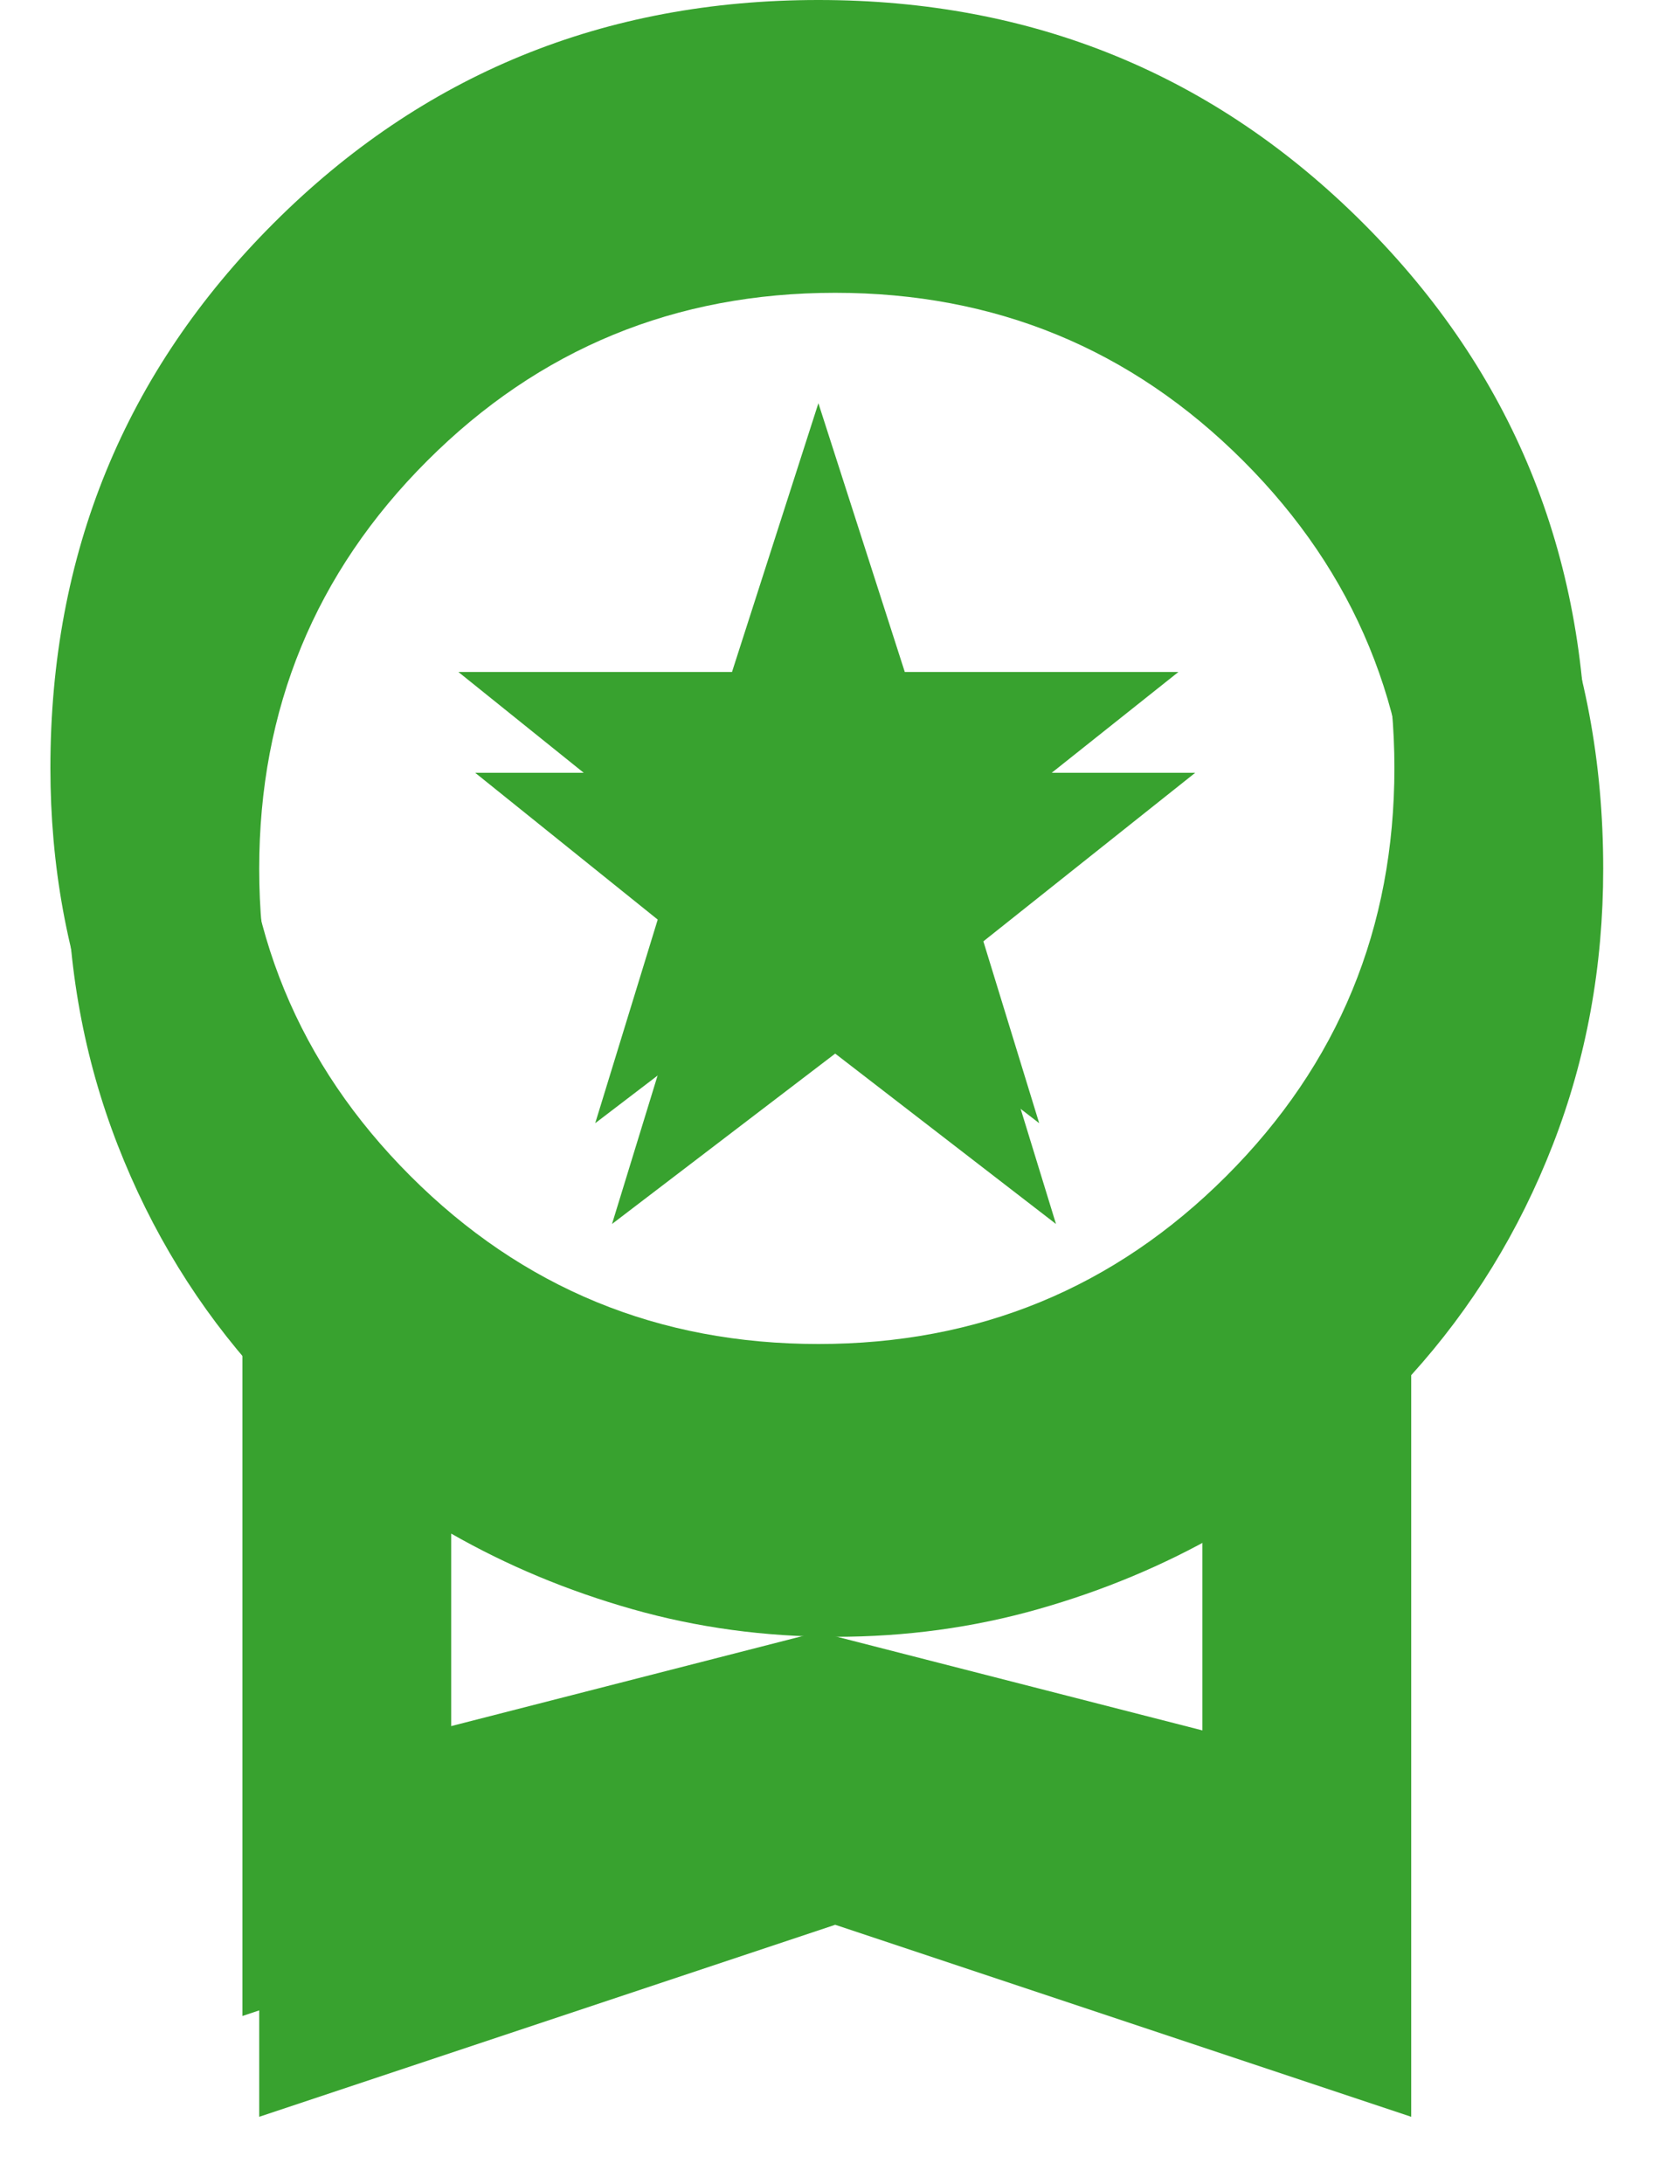
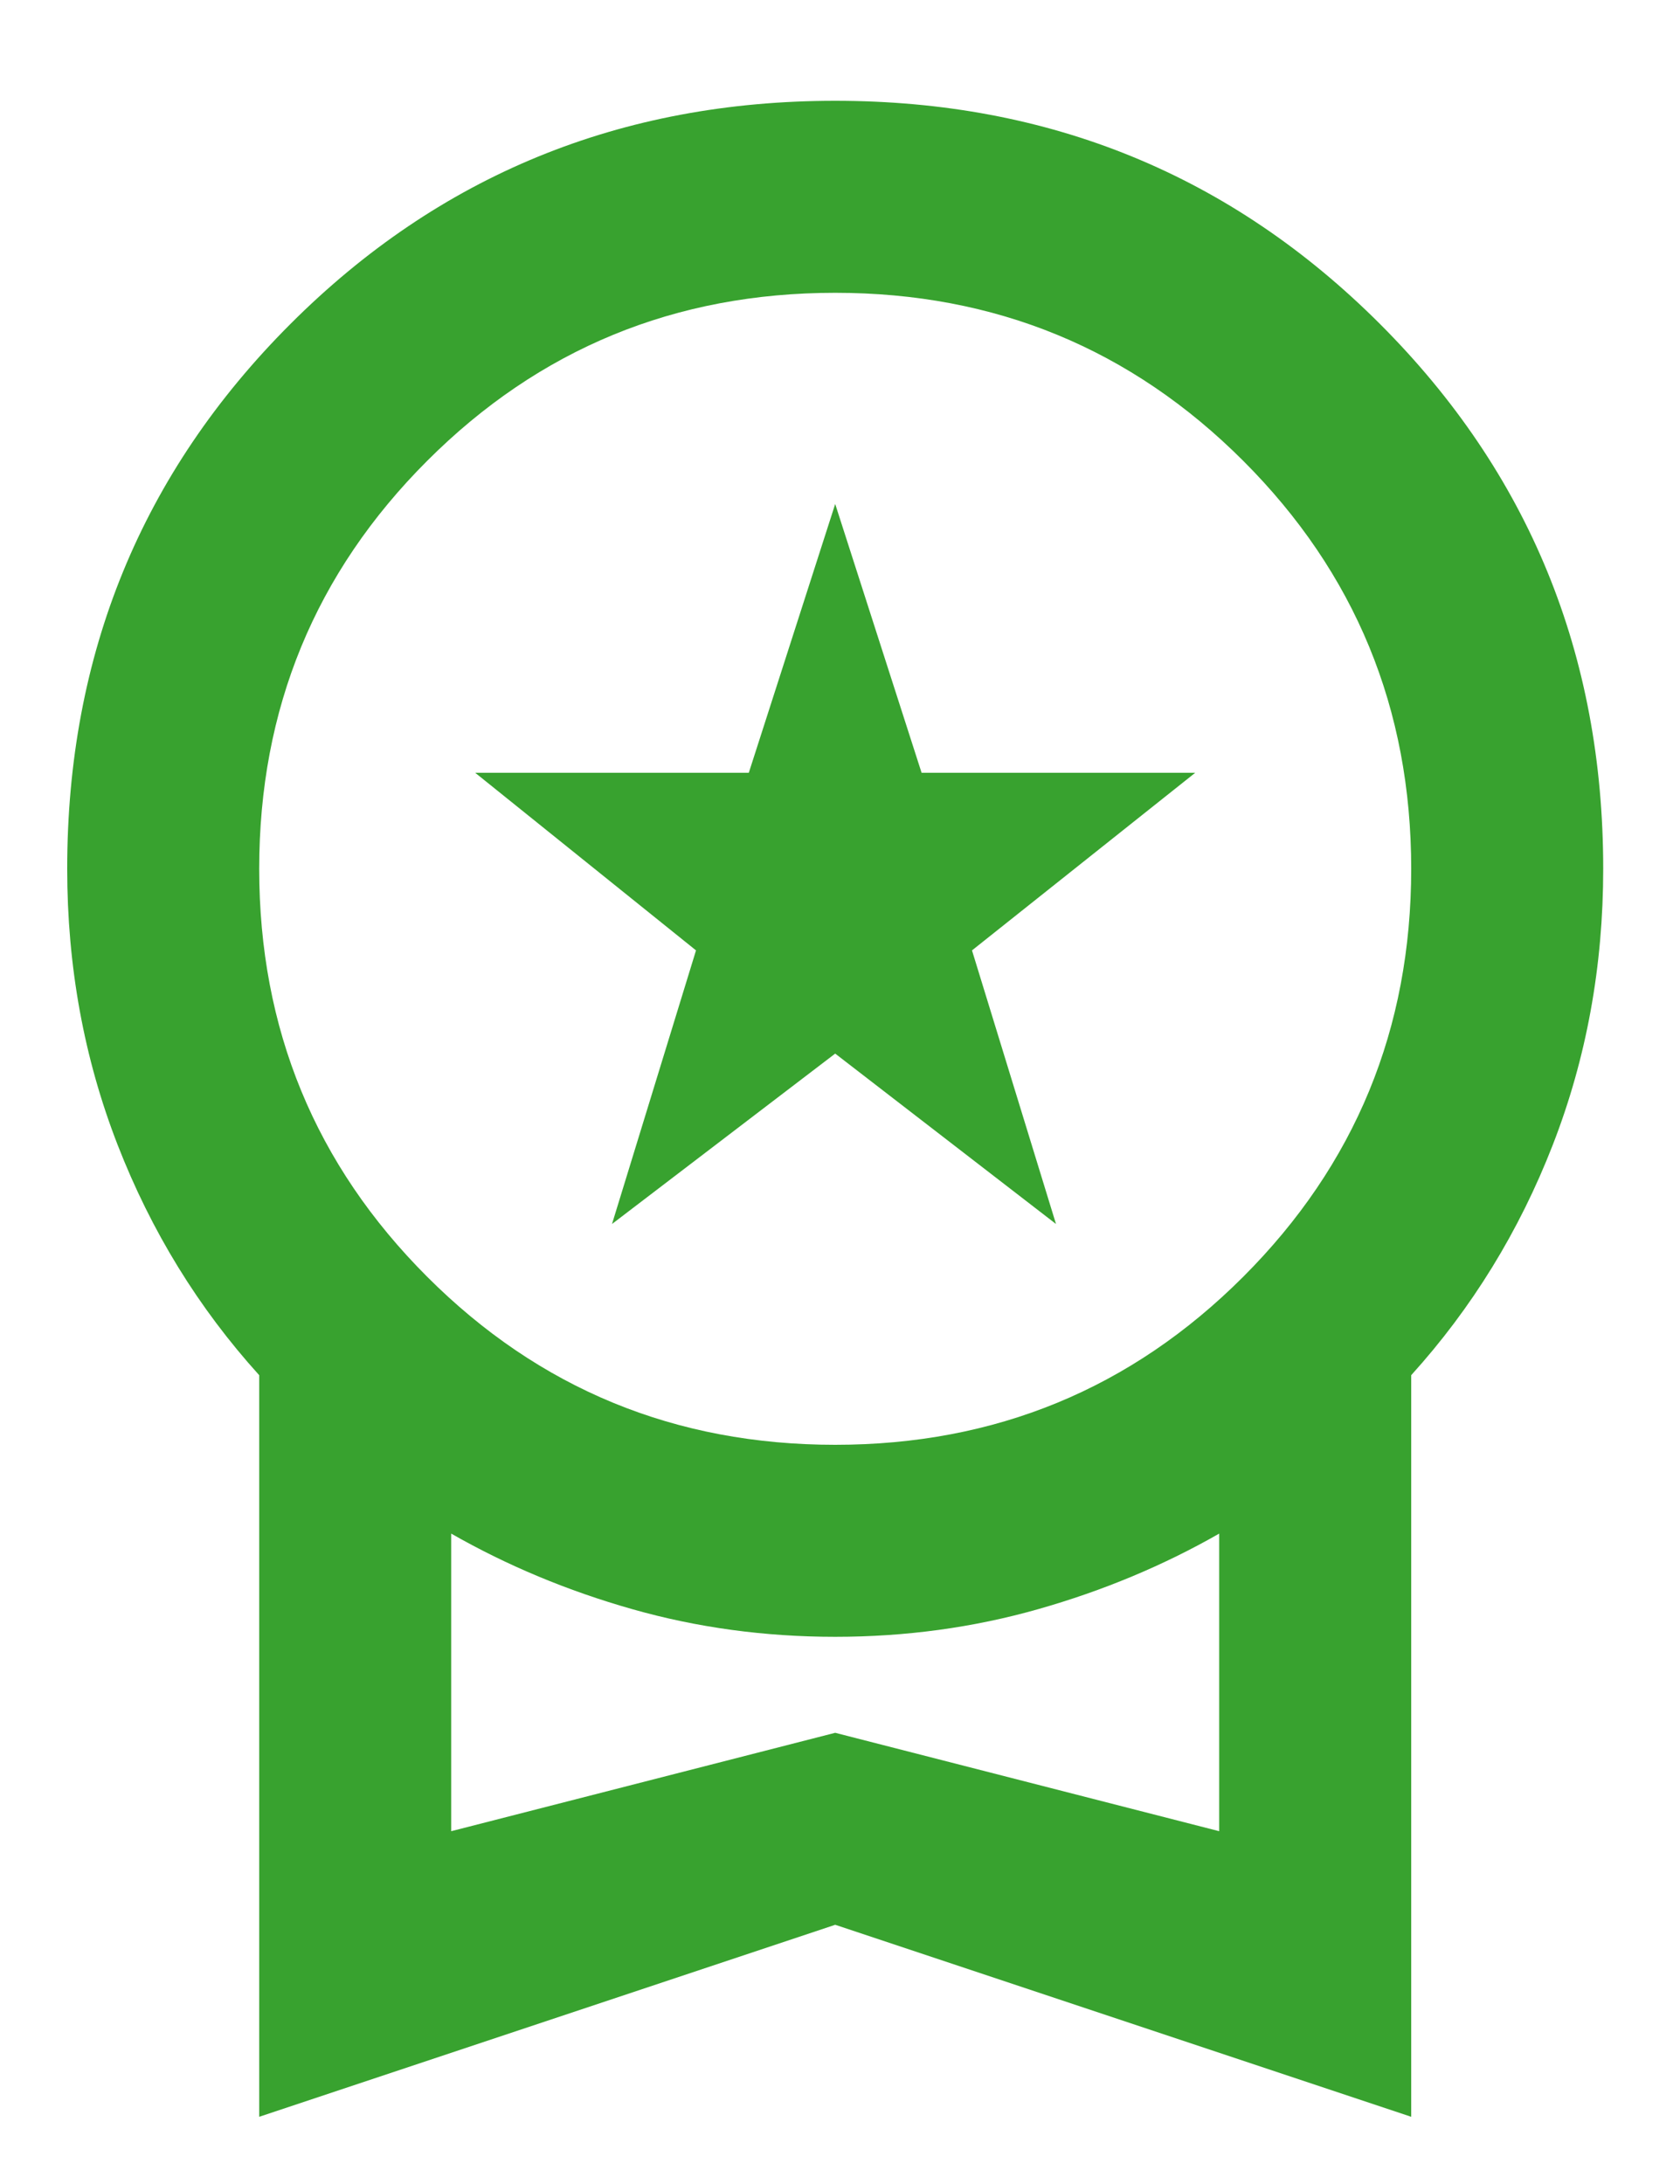
<svg xmlns="http://www.w3.org/2000/svg" width="100" height="130" viewBox="0 0 100 130" fill="none">
  <g filter="url(#filter0_d_13_2460)">
    <path d="M35.429 66.857L40.429 50.571L27.286 40H43.571L48.714 24L53.857 40H70.143L56.857 50.571L61.857 66.857L48.714 56.714L35.429 66.857ZM14.429 120V75.857C10.809 71.857 8 67.286 6 62.143C4 57 3 51.524 3 45.714C3 32.952 7.429 22.143 16.286 13.286C25.143 4.429 35.952 0 48.714 0C61.476 0 72.286 4.429 81.143 13.286C90 22.143 94.429 32.952 94.429 45.714C94.429 51.524 93.429 57 91.429 62.143C89.429 67.286 86.619 71.857 83 75.857V120L48.714 108.571L14.429 120ZM48.714 80C58.238 80 66.333 76.667 73 70C79.667 63.333 83 55.238 83 45.714C83 36.191 79.667 28.095 73 21.429C66.333 14.762 58.238 11.429 48.714 11.429C39.191 11.429 31.095 14.762 24.429 21.429C17.762 28.095 14.429 36.191 14.429 45.714C14.429 55.238 17.762 63.333 24.429 70C31.095 76.667 39.191 80 48.714 80ZM25.857 103L48.714 97.143L71.571 103V85.286C68.238 87.191 64.643 88.691 60.786 89.786C56.929 90.881 52.905 91.429 48.714 91.429C44.524 91.429 40.5 90.881 36.643 89.786C32.786 88.691 29.191 87.191 25.857 85.286V103Z" fill="#38A22F" />
  </g>
-   <path d="M35.429 66.857L40.429 50.571L27.286 40H43.571L48.714 24L53.857 40H70.143L56.857 50.571L61.857 66.857L48.714 56.714L35.429 66.857ZM14.429 120V75.857C10.809 71.857 8 67.286 6 62.143C4 57 3 51.524 3 45.714C3 32.952 7.429 22.143 16.286 13.286C25.143 4.429 35.952 0 48.714 0C61.476 0 72.286 4.429 81.143 13.286C90 22.143 94.429 32.952 94.429 45.714C94.429 51.524 93.429 57 91.429 62.143C89.429 67.286 86.619 71.857 83 75.857V120L48.714 108.571L14.429 120ZM48.714 80C58.238 80 66.333 76.667 73 70C79.667 63.333 83 55.238 83 45.714C83 36.191 79.667 28.095 73 21.429C66.333 14.762 58.238 11.429 48.714 11.429C39.191 11.429 31.095 14.762 24.429 21.429C17.762 28.095 14.429 36.191 14.429 45.714C14.429 55.238 17.762 63.333 24.429 70C31.095 76.667 39.191 80 48.714 80ZM25.857 103L48.714 97.143L71.571 103V85.286C68.238 87.191 64.643 88.691 60.786 89.786C56.929 90.881 52.905 91.429 48.714 91.429C44.524 91.429 40.5 90.881 36.643 89.786C32.786 88.691 29.191 87.191 25.857 85.286V103Z" fill="#38A22F" />
  <defs>
    <filter id="filter0_d_13_2460" x="0" y="0" width="99.429" height="130" filterUnits="userSpaceOnUse" color-interpolation-filters="sRGB">
      <feFlood flood-opacity="0" result="BackgroundImageFix" />
      <feColorMatrix in="SourceAlpha" type="matrix" values="0 0 0 0 0 0 0 0 0 0 0 0 0 0 0 0 0 0 127 0" result="hardAlpha" />
      <feOffset dx="1" dy="6" />
      <feGaussianBlur stdDeviation="2" />
      <feColorMatrix type="matrix" values="0 0 0 0 0.22 0 0 0 0 0.635 0 0 0 0 0.184 0 0 0 0.3 0" />
      <feBlend mode="normal" in2="BackgroundImageFix" result="effect1_dropShadow_13_2460" />
      <feBlend mode="normal" in="SourceGraphic" in2="effect1_dropShadow_13_2460" result="shape" />
    </filter>
  </defs>
</svg>